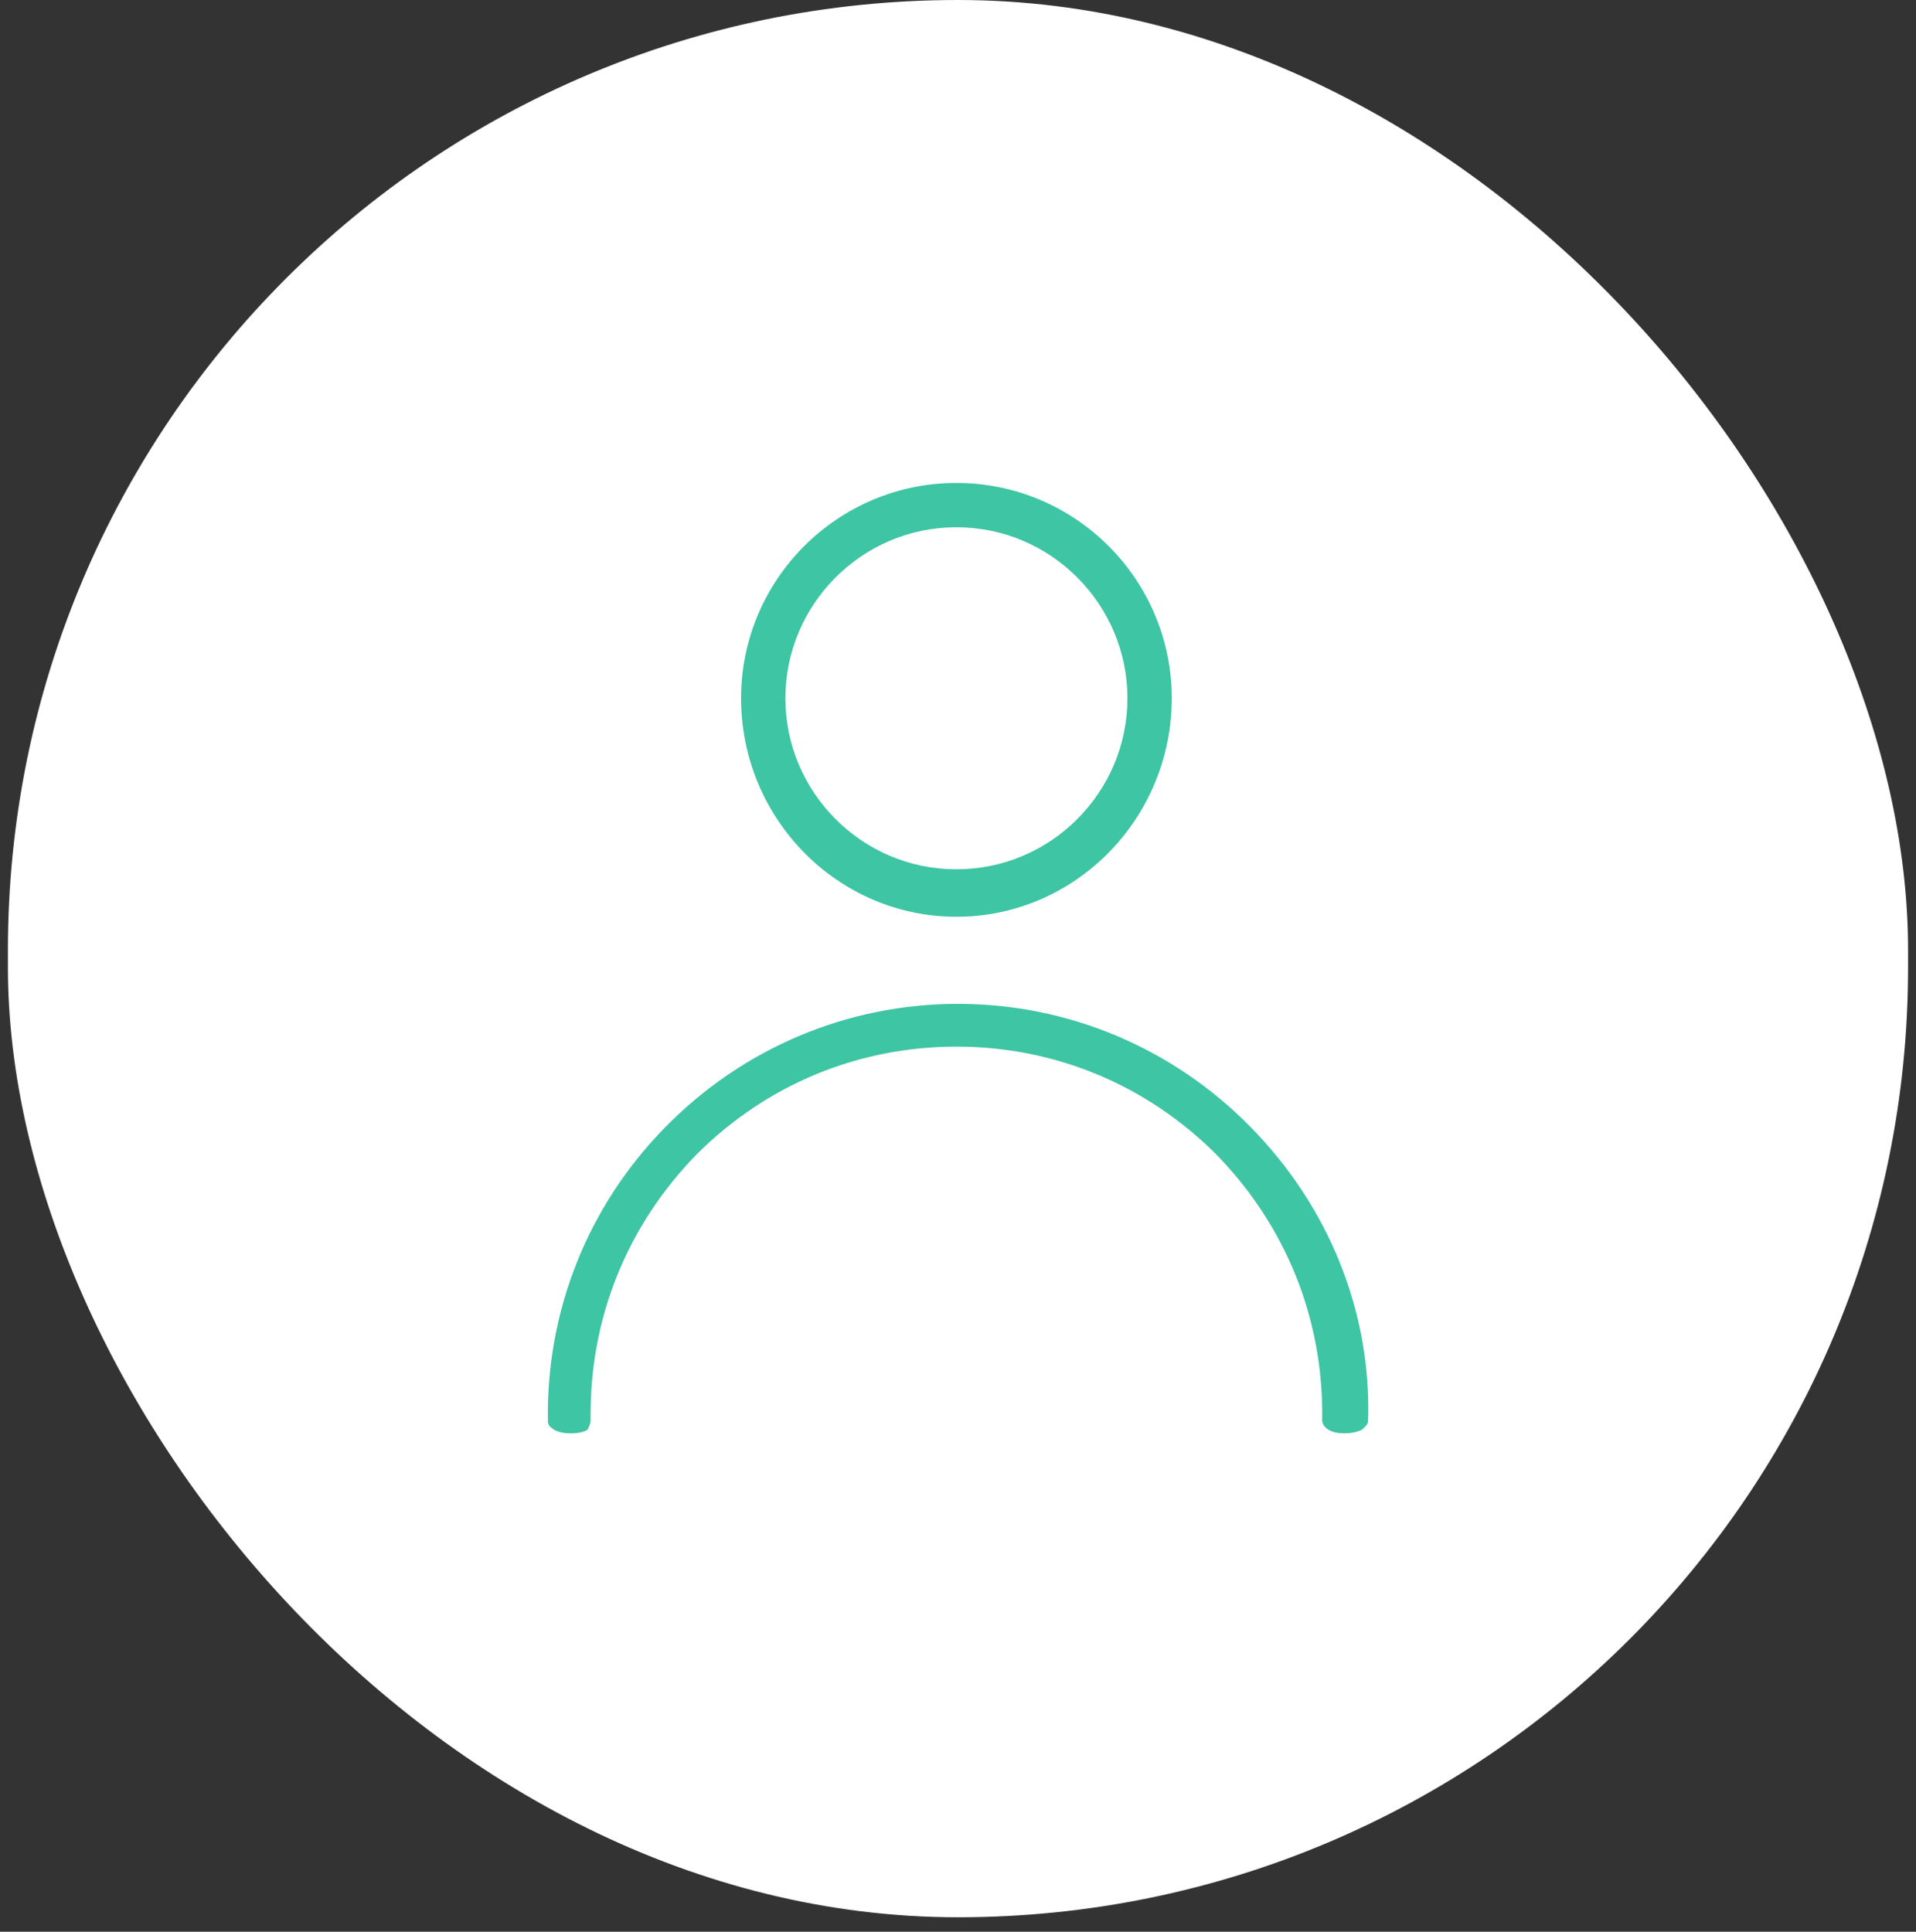
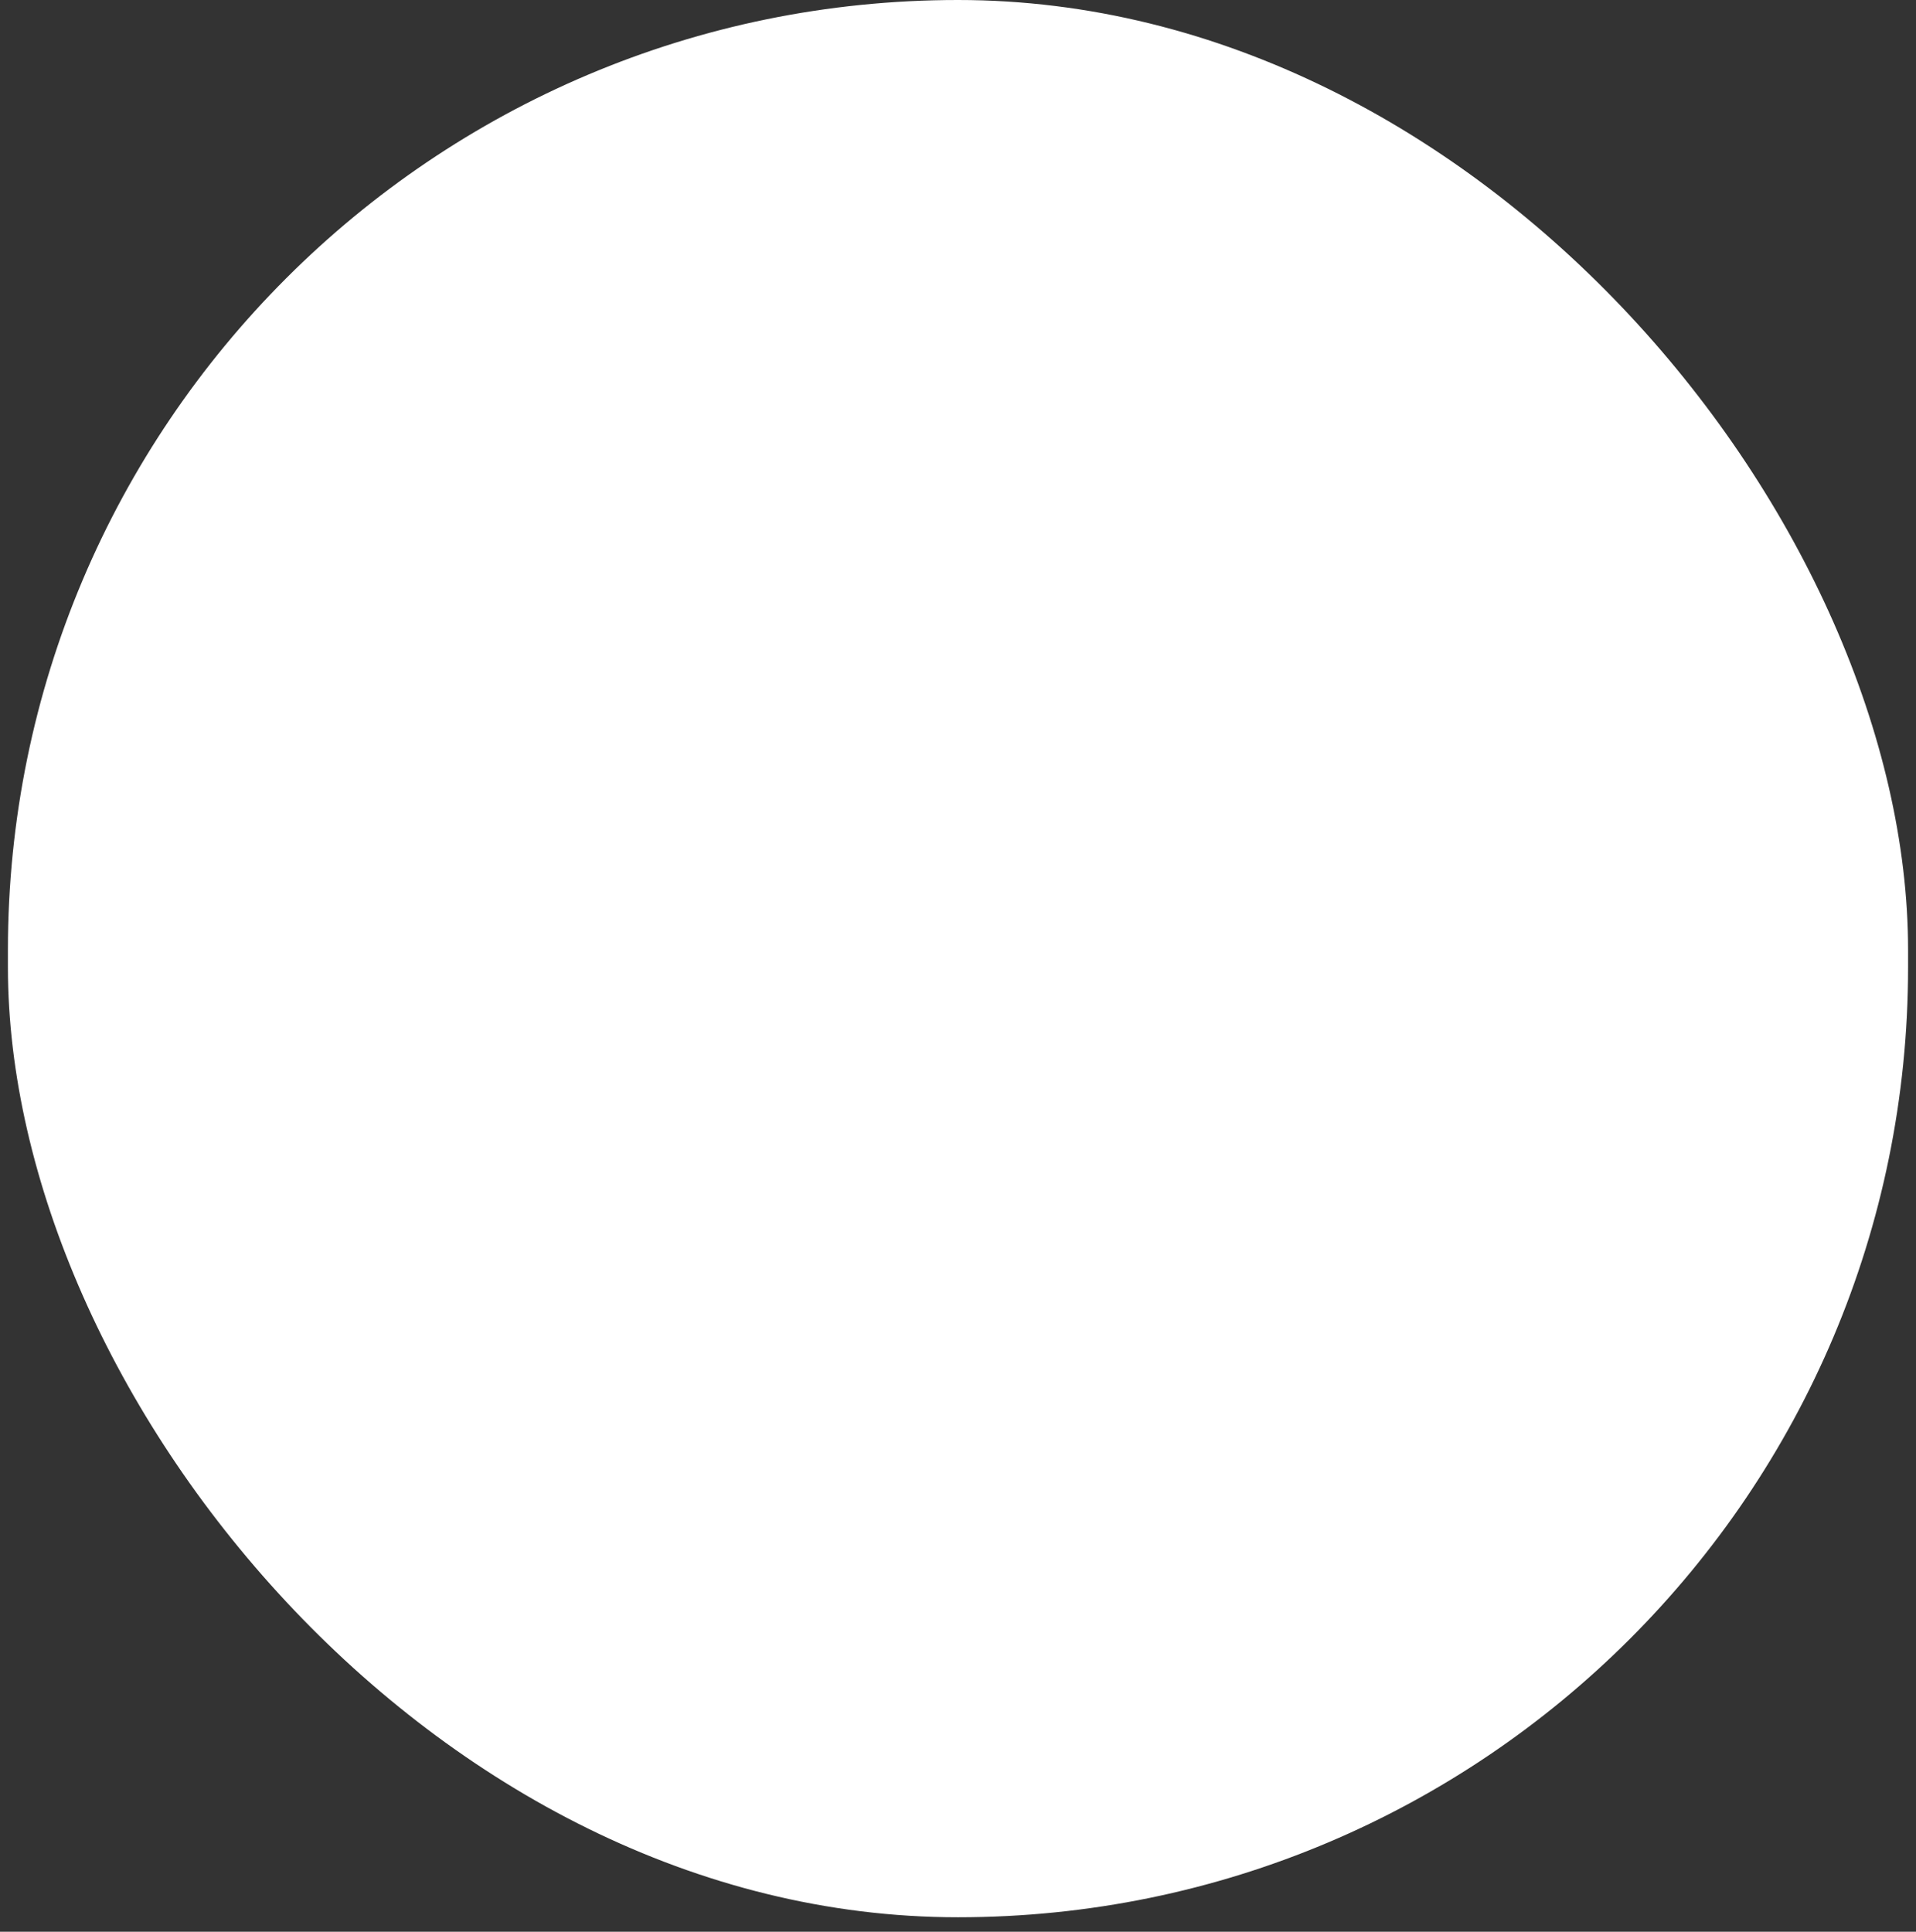
<svg xmlns="http://www.w3.org/2000/svg" width="121" height="122" viewBox="0 0 121 122" fill="none">
  <rect x="0" y="0" width="121" height="122" fill="#333333" stroke="none" />
  <rect x="0.5" width="120" height="121.086" rx="60" fill="white" />
  <g clip-path="url(#clip0_2360_2351)">
-     <path d="M60.4 30.5C52.9 30.5 46.8 36.6 46.8 44.1C46.8 51.7 52.9 57.9 60.4 57.9C67.9 57.9 74 51.7 74 44.1C74 36.6 67.9 30.5 60.4 30.5ZM60.4 54.9C54.4 54.9 49.6 50 49.6 44.1C49.6 38.2 54.4 33.3 60.4 33.3C66.4 33.3 71.2 38.2 71.2 44.1C71.2 50 66.4 54.9 60.4 54.9Z" fill="#3EC5A4" />
    <path d="M37.3 89.7C37.2 83.3 39.6 77.4 44 72.9C48.4 68.5 54.2 66.1 60.4 66.1C66.6 66.1 72.4 68.5 76.8 72.9C81.2 77.4 83.6 83.3 83.5 89.7C83.5 89.9 83.6 90.1 83.9 90.3C84.4 90.6 85.4 90.6 86 90.3C86.2 90.1 86.4 90 86.4 89.7C86.6 82.8 83.9 76.2 79 71.2C74.1 66.2 67.5 63.4 60.5 63.4C53.5 63.4 46.9 66.2 42 71.2C37.1 76.2 34.5 82.8 34.6 89.7C34.6 90 34.7 90.1 35 90.3C35.5 90.6 36.6 90.6 37.1 90.3C37.2 90.1 37.3 89.9 37.3 89.7Z" fill="#3EC5A4" />
  </g>
  <defs>
    <clipPath id="clip0_2360_2351">
-       <rect width="53" height="61" fill="white" transform="translate(34 30)" />
-     </clipPath>
+       </clipPath>
  </defs>
</svg>